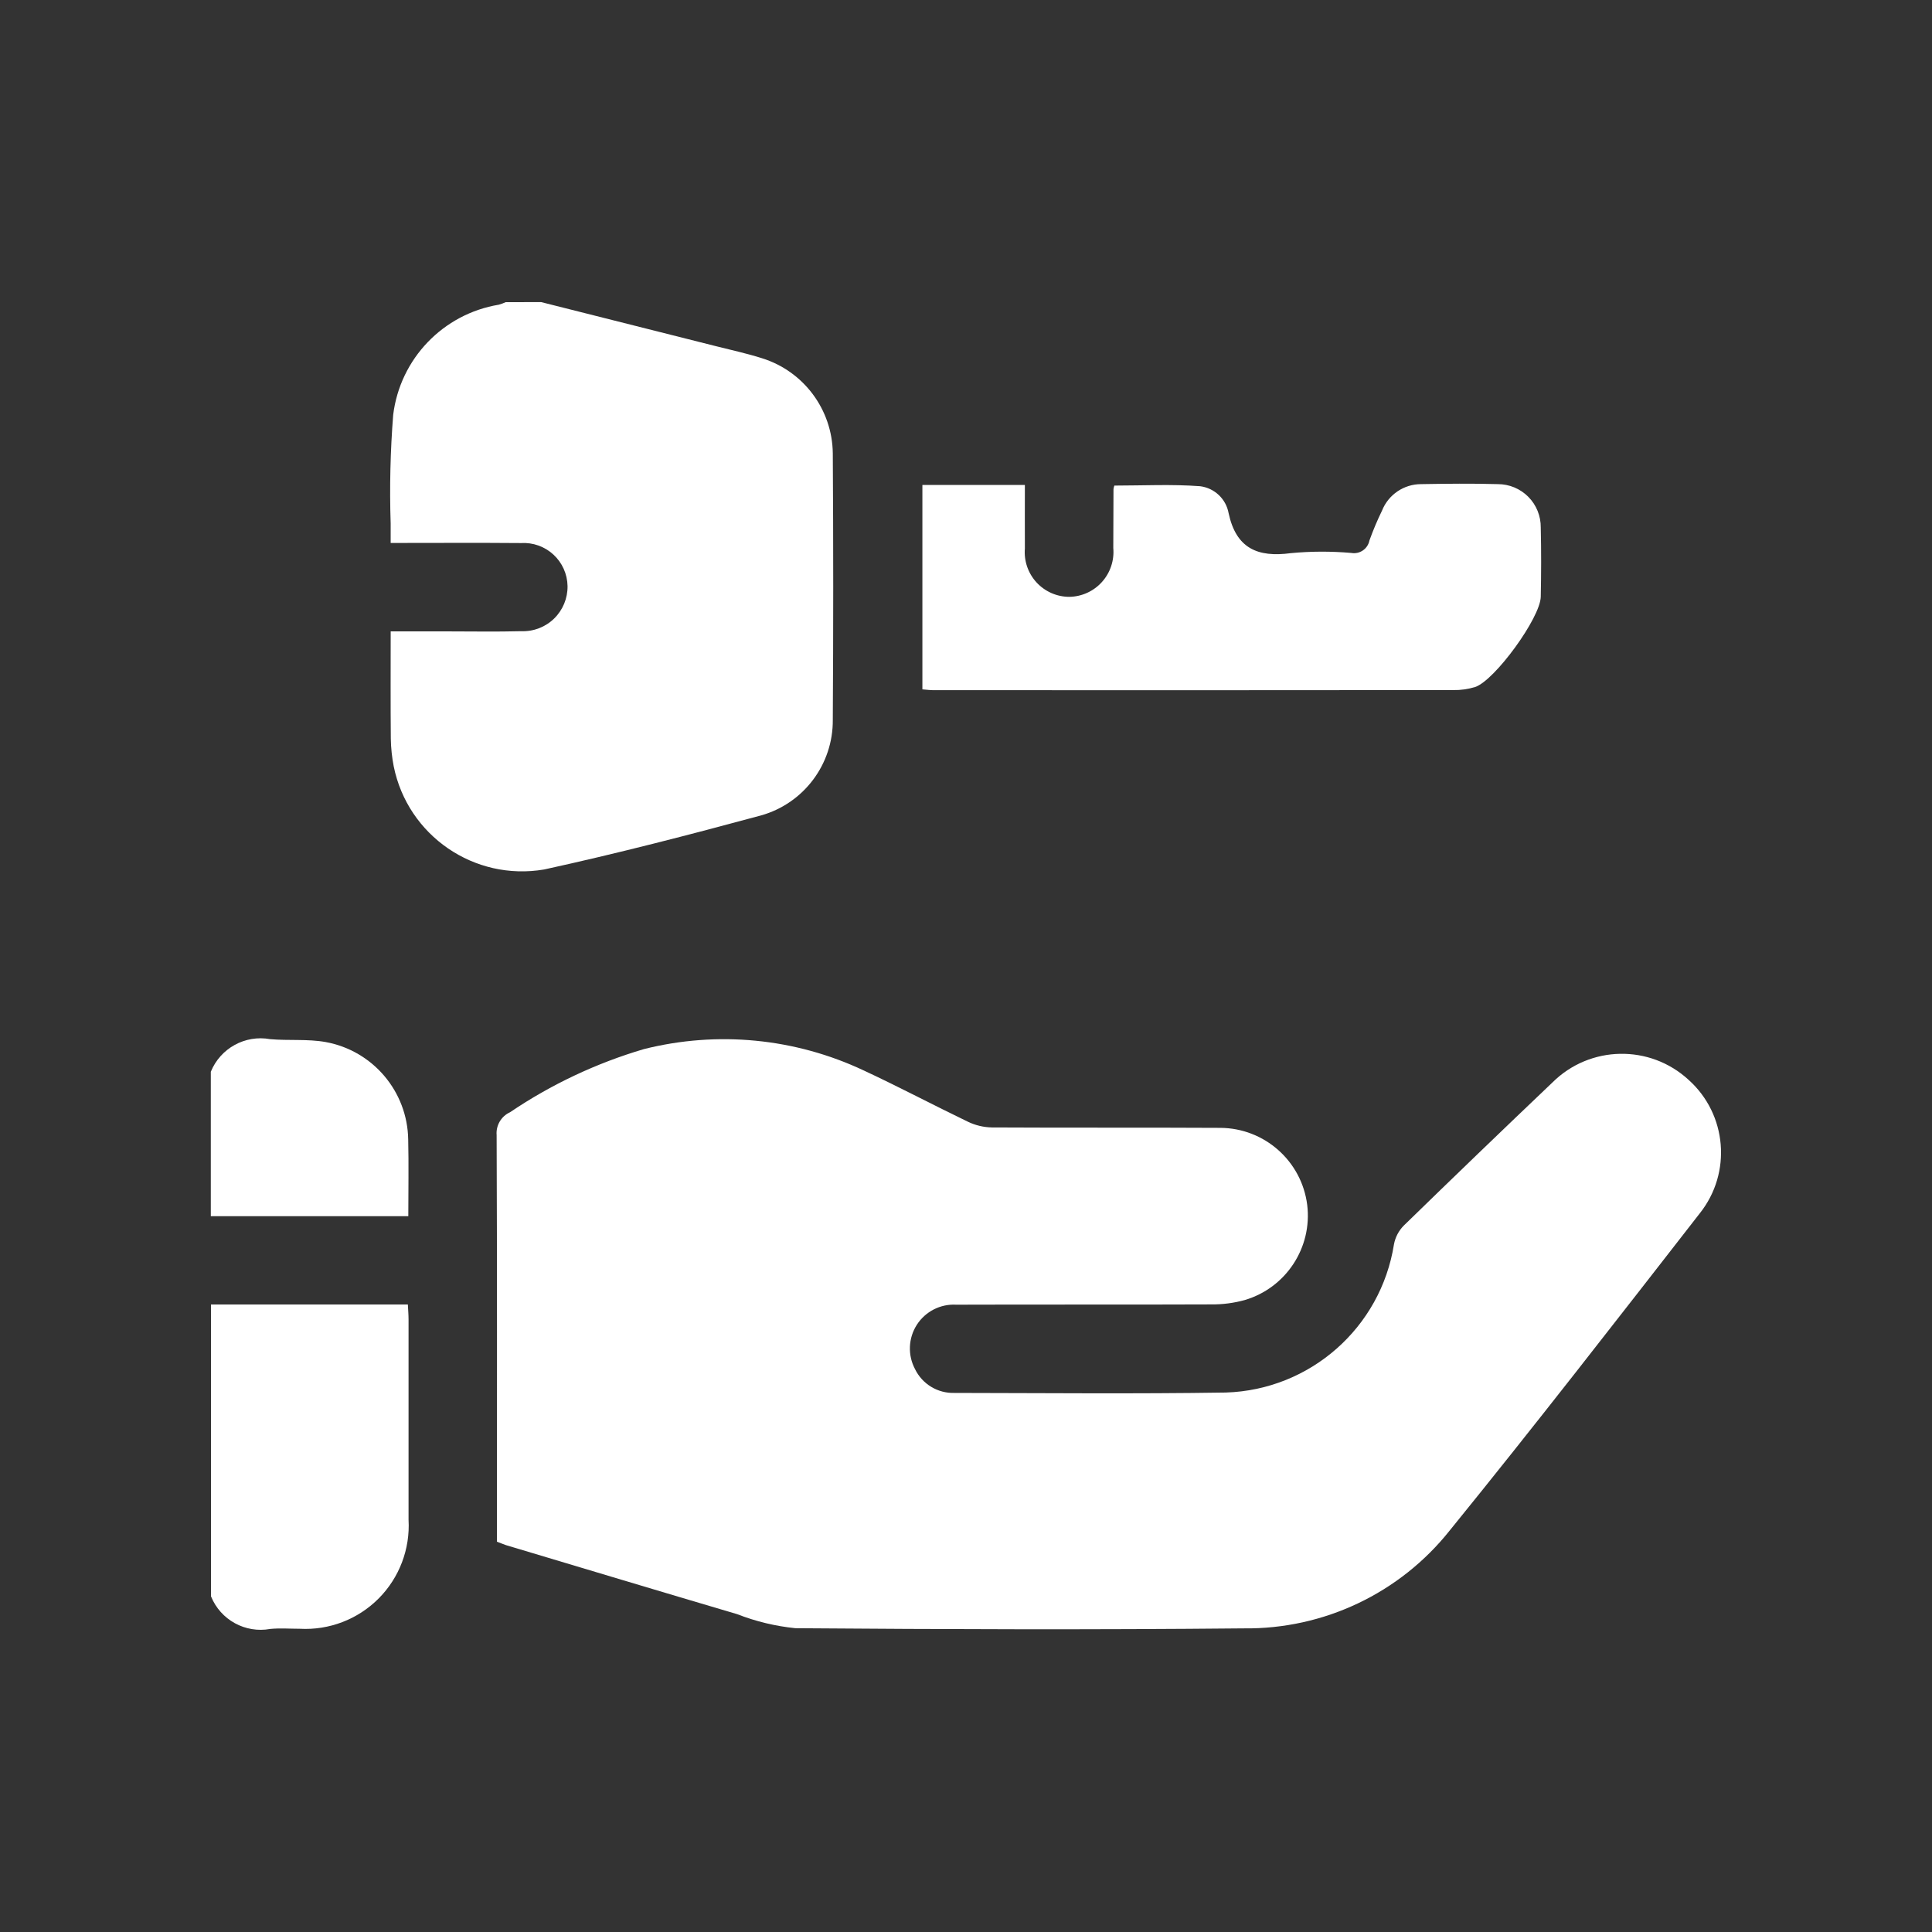
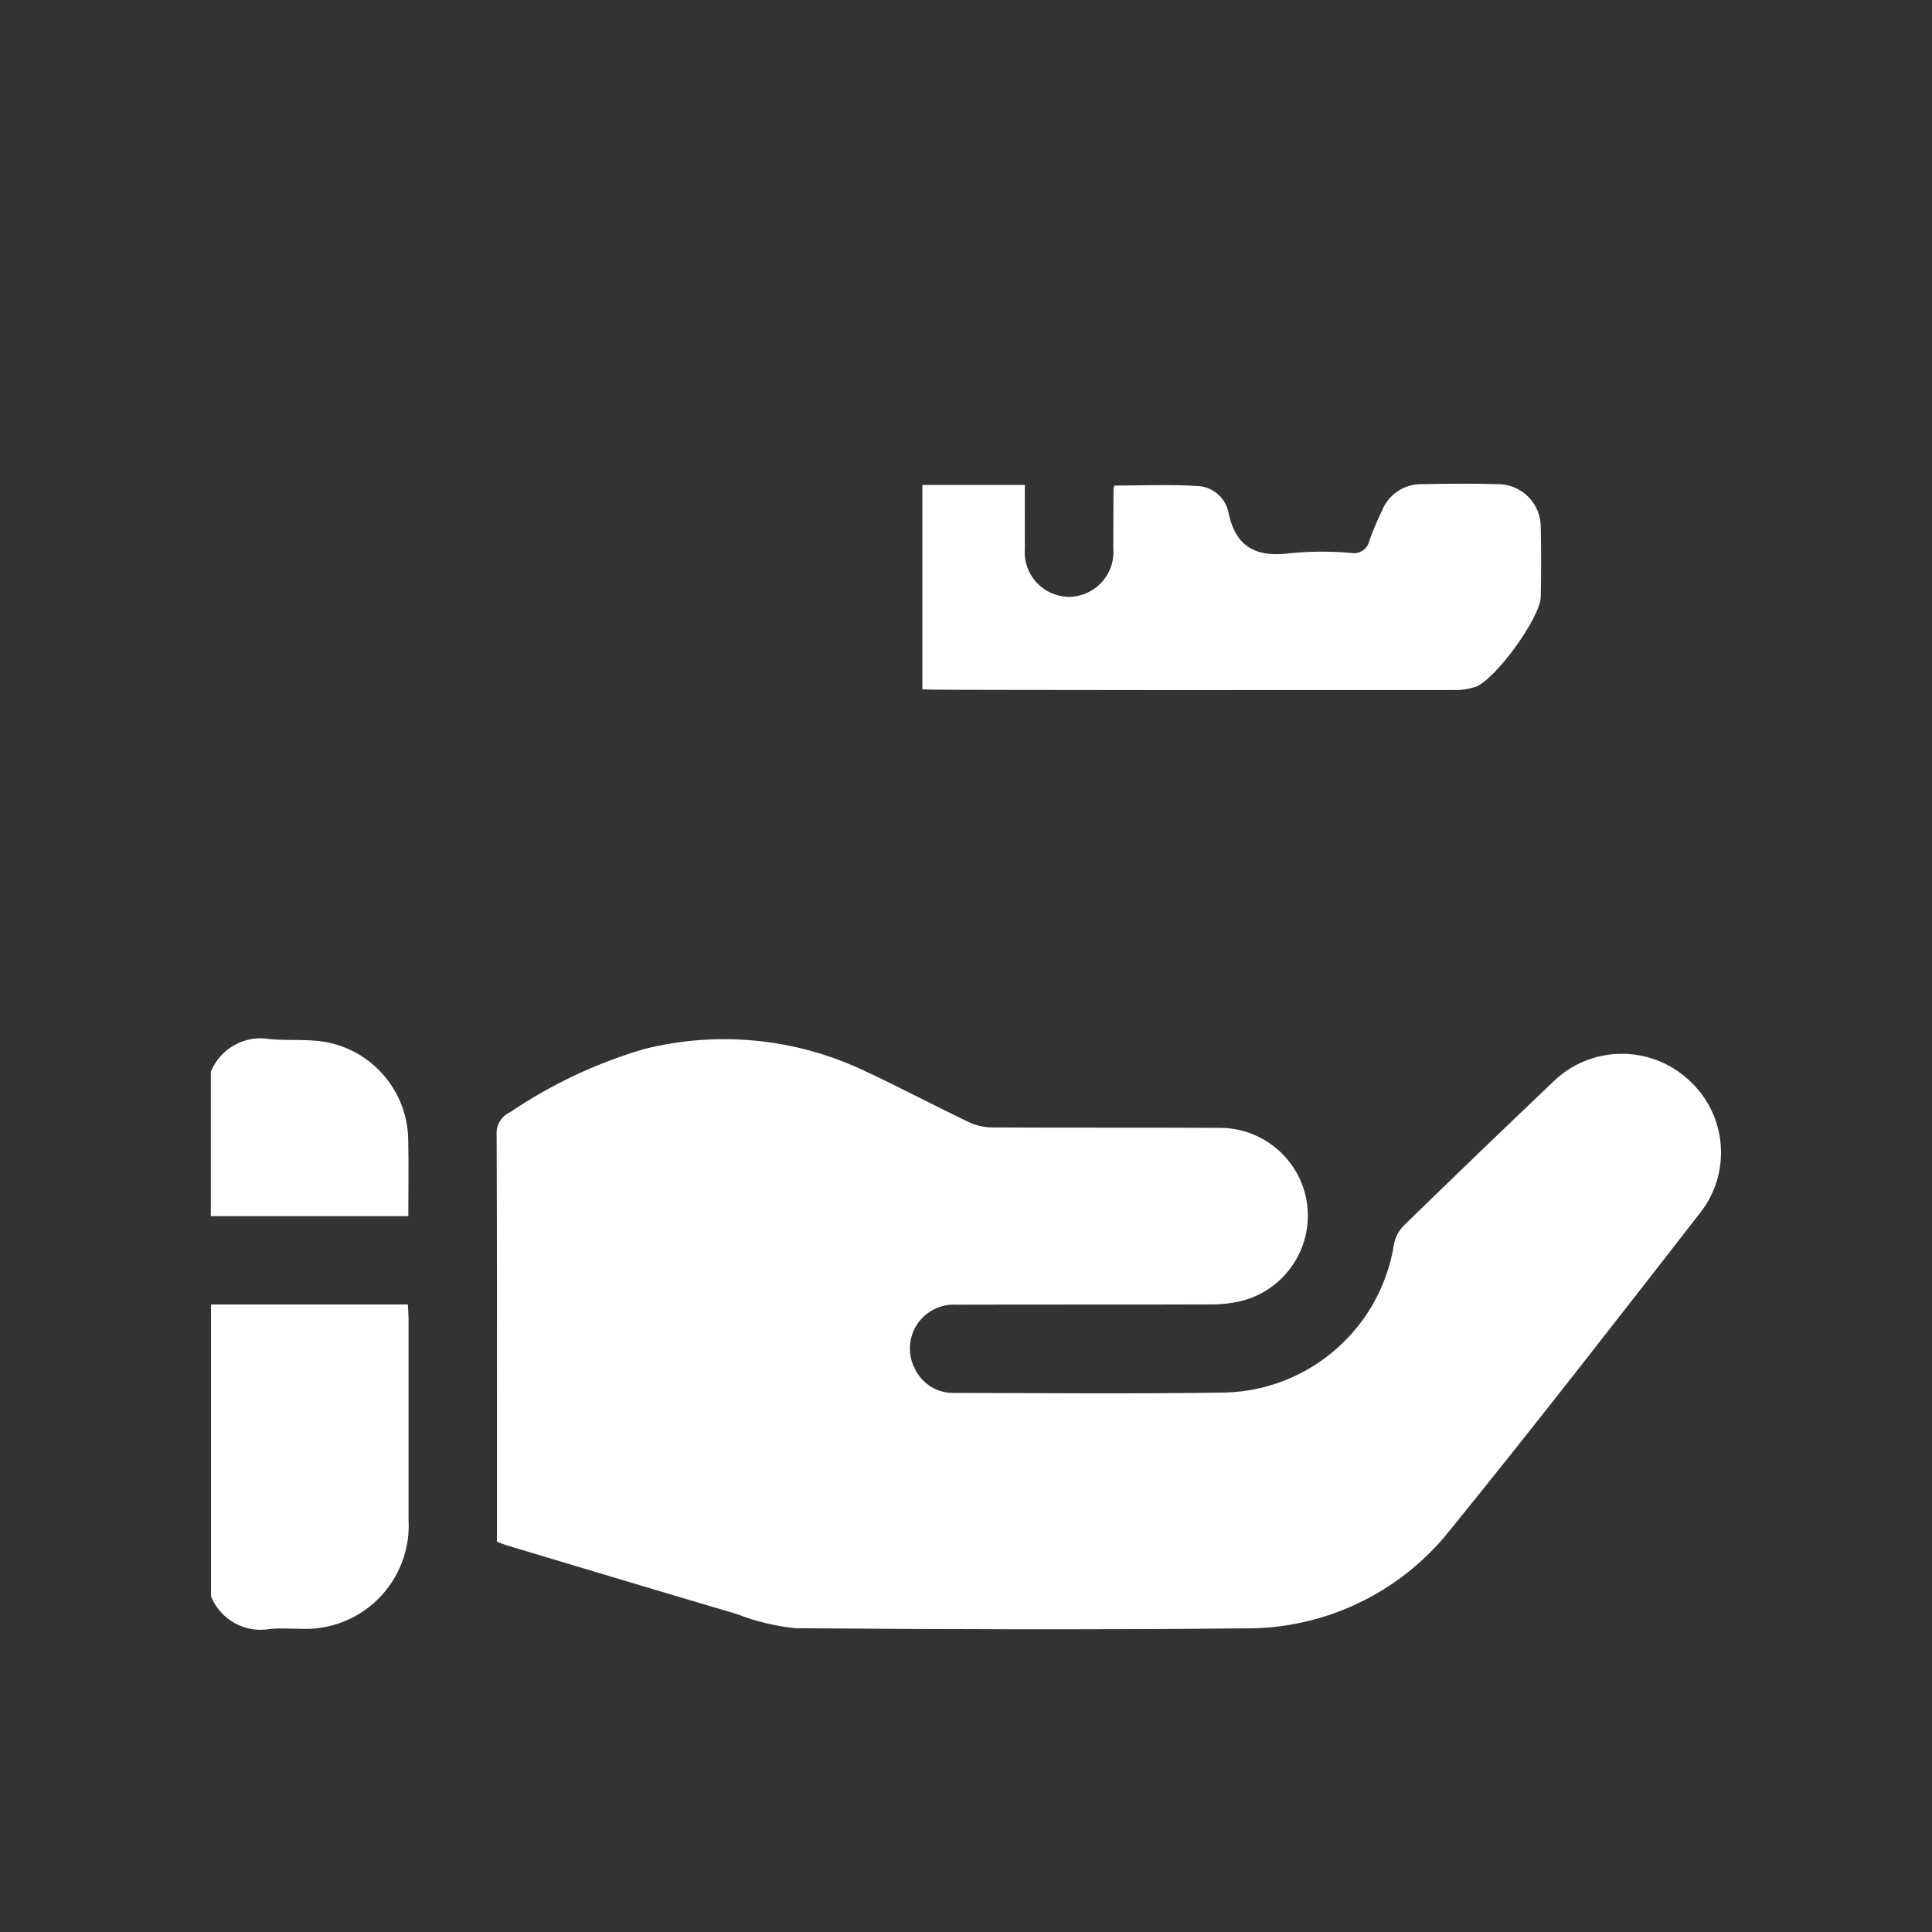
<svg xmlns="http://www.w3.org/2000/svg" version="1.1" width="84" height="84" viewBox="0 0 84 84" xml:space="preserve">
  <rect x="0" y="0" width="84" height="84" fill="#333333" stroke="none" />
  <desc>Created with Fabric.js 4.2.0</desc>
  <defs>
</defs>
  <g transform="matrix(1 0 0 1 42 42)" id="e60159a2-b169-49af-97a7-59aa3aa5adb5">
    <rect style="stroke: none; stroke-width: 1; stroke-dasharray: none; stroke-linecap: butt; stroke-dashoffset: 0; stroke-linejoin: miter; stroke-miterlimit: 4; fill: rgb(255,255,255); fill-opacity: 0; fill-rule: nonzero; opacity: 1;" vector-effect="non-scaling-stroke" x="-42" y="-42" rx="0" ry="0" width="84" height="84" />
  </g>
  <g transform="matrix(Infinity NaN NaN Infinity 0 0)" id="5525dbd2-ca60-4c7e-95ea-430bd23e615c">
</g>
  <g transform="matrix(0.79 0 0 0.79 42 42)">
    <g style="" vector-effect="non-scaling-stroke">
      <g transform="matrix(1 0 0 1 -19.49 -20.87)" id="Tracé_229">
-         <path style="stroke: none; stroke-width: 1; stroke-dasharray: none; stroke-linecap: butt; stroke-dashoffset: 0; stroke-linejoin: miter; stroke-miterlimit: 4; fill: rgb(255,255,255); fill-rule: nonzero; opacity: 1;" vector-effect="non-scaling-stroke" transform=" translate(174.6, -1923.69)" d="M -178.491 1908.022 Q -173.668 1909.237 -168.846 1910.454 C -168.009 1910.665 -167.162 1910.849 -166.341 1911.11 C -164.046 1911.824 -162.471 1913.935 -162.441 1916.339 Q -162.394 1923.676 -162.441 1931.013 C -162.421 1933.457 -164.04 1935.613 -166.393 1936.274 C -170.35 1937.344 -174.323 1938.374 -178.328 1939.248 C -182.168 1939.903 -185.834 1937.389 -186.606 1933.571 C -186.704 1933.068 -186.758 1932.557 -186.766 1932.044 C -186.784 1930.105 -186.773 1928.166 -186.773 1926.144 L -183.716 1926.144 C -182.337 1926.144 -180.958 1926.17 -179.58 1926.134 C -178.908 1926.158 -178.256 1925.906 -177.776 1925.436 C -177.296 1924.966 -177.029 1924.32 -177.039 1923.648 C -177.051 1922.99 -177.331 1922.365 -177.815 1921.919 C -178.299 1921.472 -178.944 1921.243 -179.601 1921.283 C -181.949 1921.263 -184.301 1921.278 -186.774 1921.278 C -186.774 1920.885 -186.774 1920.548 -186.774 1920.211 C -186.839 1918.214 -186.792 1916.216 -186.635 1914.224 C -186.254 1911.138 -183.887 1908.672 -180.819 1908.164 C -180.691 1908.128 -180.566 1908.081 -180.445 1908.026 Z" stroke-linecap="round" />
-       </g>
+         </g>
      <g transform="matrix(1 0 0 1 -36.11 27.58)" id="Tracé_230">
        <path style="stroke: none; stroke-width: 1; stroke-dasharray: none; stroke-linecap: butt; stroke-dashoffset: 0; stroke-linejoin: miter; stroke-miterlimit: 4; fill: rgb(255,255,255); fill-rule: nonzero; opacity: 1;" vector-effect="non-scaling-stroke" transform=" translate(242.14, -2256.22)" d="M -247.582 2247.269 L -236.748 2247.269 C -236.733 2247.569 -236.71 2247.833 -236.71 2248.092 Q -236.71 2253.6 -236.71 2259.108 C -236.616 2260.725 -237.215 2262.305 -238.358 2263.452 C -239.502 2264.6 -241.08 2265.205 -242.697 2265.116 C -243.237 2265.116 -243.782 2265.073 -244.317 2265.125 C -245.693 2265.378 -247.057 2264.629 -247.582 2263.332 Z" stroke-linecap="round" />
      </g>
      <g transform="matrix(1 0 0 1 -36.12 8.87)" id="Tracé_231">
        <path style="stroke: none; stroke-width: 1; stroke-dasharray: none; stroke-linecap: butt; stroke-dashoffset: 0; stroke-linejoin: miter; stroke-miterlimit: 4; fill: rgb(255,255,255); fill-rule: nonzero; opacity: 1;" vector-effect="non-scaling-stroke" transform=" translate(242.14, -2162.15)" d="M -247.582 2159.1 C -247.055 2157.806 -245.694 2157.057 -244.319 2157.306 C -243.301 2157.397 -242.254 2157.286 -241.257 2157.466 C -238.659 2157.943 -236.759 2160.189 -236.719 2162.83 C -236.686 2164.201 -236.713 2165.574 -236.713 2167.05 L -247.582 2167.05 Z" stroke-linecap="round" />
      </g>
      <g transform="matrix(1 0 0 1 7.86 20.27)" id="Tracé_232">
        <path style="stroke: none; stroke-width: 1; stroke-dasharray: none; stroke-linecap: butt; stroke-dashoffset: 0; stroke-linejoin: miter; stroke-miterlimit: 4; fill: rgb(255,255,255); fill-rule: nonzero; opacity: 1;" vector-effect="non-scaling-stroke" transform=" translate(117.19, -2173.72)" d="M -150.864 2185.134 L -150.864 2184.334 C -150.864 2177.141 -150.853 2169.949 -150.882 2162.756 C -150.926 2162.223 -150.631 2161.72 -150.145 2161.499 C -147.882 2159.969 -145.398 2158.797 -142.778 2158.024 C -138.73 2157.005 -134.454 2157.42 -130.678 2159.199 C -128.744 2160.099 -126.86 2161.099 -124.936 2162.025 C -124.528 2162.22 -124.082 2162.326 -123.63 2162.335 C -119.438 2162.358 -115.245 2162.335 -111.053 2162.358 C -108.621 2162.372 -106.575 2164.187 -106.271 2166.6 C -105.985 2168.951 -107.439 2171.164 -109.71 2171.835 C -110.308 2172 -110.926 2172.081 -111.547 2172.074 C -116.226 2172.093 -120.905 2172.074 -125.585 2172.09 C -126.456 2172.04 -127.286 2172.464 -127.757 2173.198 C -128.227 2173.933 -128.265 2174.864 -127.856 2175.634 C -127.455 2176.462 -126.603 2176.976 -125.683 2176.946 C -120.706 2176.953 -115.729 2177.002 -110.753 2176.925 C -106.109 2176.78 -102.223 2173.355 -101.496 2168.766 C -101.423 2168.376 -101.235 2168.018 -100.956 2167.736 Q -96.888 2163.773 -92.774 2159.859 C -90.717 2157.813 -87.413 2157.75 -85.28 2159.717 C -83.164 2161.617 -82.895 2164.836 -84.665 2167.061 C -89.215 2172.906 -93.754 2178.761 -98.423 2184.511 C -101.167 2187.967 -105.357 2189.959 -109.77 2189.904 C -117.992 2189.984 -126.215 2189.958 -134.437 2189.895 C -135.536 2189.784 -136.616 2189.524 -137.645 2189.122 C -141.891 2187.869 -146.13 2186.591 -150.371 2185.322 C -150.518 2185.273 -150.664 2185.208 -150.864 2185.134 Z" stroke-linecap="round" />
      </g>
      <g transform="matrix(1 0 0 1 14.63 -20.86)" id="Tracé_233">
-         <path style="stroke: none; stroke-width: 1; stroke-dasharray: none; stroke-linecap: butt; stroke-dashoffset: 0; stroke-linejoin: miter; stroke-miterlimit: 4; fill: rgb(255,255,255); fill-rule: nonzero; opacity: 1;" vector-effect="non-scaling-stroke" transform=" translate(-10.23, -1975.18)" d="M -6.8 1980.815 L -6.8 1969.565 L -1.16 1969.565 C -1.16 1970.756 -1.166 1971.912 -1.16 1973.065 C -1.216 1973.749 -0.983 1974.424 -0.519 1974.929 C -0.054 1975.434 0.6 1975.722 1.286 1975.723 C 1.972 1975.712 2.622 1975.417 3.081 1974.907 C 3.54 1974.398 3.767 1973.72 3.706 1973.037 C 3.713 1971.956 3.712 1970.874 3.717 1969.793 C 3.726 1969.727 3.742 1969.663 3.764 1969.6 C 5.332 1969.6 6.916 1969.517 8.485 1969.635 C 9.276 1969.734 9.911 1970.334 10.053 1971.118 C 10.467 1973.055 11.647 1973.565 13.481 1973.318 C 14.586 1973.213 15.698 1973.21 16.803 1973.307 C 17.268 1973.389 17.713 1973.084 17.803 1972.621 C 18.004 1972.062 18.235 1971.514 18.495 1970.98 C 18.846 1970.097 19.701 1969.518 20.651 1969.52 C 22.057 1969.496 23.464 1969.48 24.869 1969.52 C 25.5 1969.519 26.106 1969.772 26.55 1970.221 C 26.994 1970.67 27.239 1971.278 27.232 1971.909 C 27.262 1973.179 27.258 1974.451 27.232 1975.721 C 27.209 1976.876 24.706 1980.321 23.622 1980.685 C 23.233 1980.804 22.828 1980.862 22.422 1980.854 Q 8.143 1980.868 -6.136 1980.859 C -6.342 1980.865 -6.553 1980.834 -6.8 1980.815 Z" stroke-linecap="round" />
+         <path style="stroke: none; stroke-width: 1; stroke-dasharray: none; stroke-linecap: butt; stroke-dashoffset: 0; stroke-linejoin: miter; stroke-miterlimit: 4; fill: rgb(255,255,255); fill-rule: nonzero; opacity: 1;" vector-effect="non-scaling-stroke" transform=" translate(-10.23, -1975.18)" d="M -6.8 1980.815 L -6.8 1969.565 L -1.16 1969.565 C -1.16 1970.756 -1.166 1971.912 -1.16 1973.065 C -1.216 1973.749 -0.983 1974.424 -0.519 1974.929 C -0.054 1975.434 0.6 1975.722 1.286 1975.723 C 1.972 1975.712 2.622 1975.417 3.081 1974.907 C 3.54 1974.398 3.767 1973.72 3.706 1973.037 C 3.713 1971.956 3.712 1970.874 3.717 1969.793 C 3.726 1969.727 3.742 1969.663 3.764 1969.6 C 5.332 1969.6 6.916 1969.517 8.485 1969.635 C 9.276 1969.734 9.911 1970.334 10.053 1971.118 C 10.467 1973.055 11.647 1973.565 13.481 1973.318 C 14.586 1973.213 15.698 1973.21 16.803 1973.307 C 17.268 1973.389 17.713 1973.084 17.803 1972.621 C 18.004 1972.062 18.235 1971.514 18.495 1970.98 C 18.846 1970.097 19.701 1969.518 20.651 1969.52 C 22.057 1969.496 23.464 1969.48 24.869 1969.52 C 25.5 1969.519 26.106 1969.772 26.55 1970.221 C 26.994 1970.67 27.239 1971.278 27.232 1971.909 C 27.262 1973.179 27.258 1974.451 27.232 1975.721 C 27.209 1976.876 24.706 1980.321 23.622 1980.685 C 23.233 1980.804 22.828 1980.862 22.422 1980.854 C -6.342 1980.865 -6.553 1980.834 -6.8 1980.815 Z" stroke-linecap="round" />
      </g>
    </g>
  </g>
</svg>